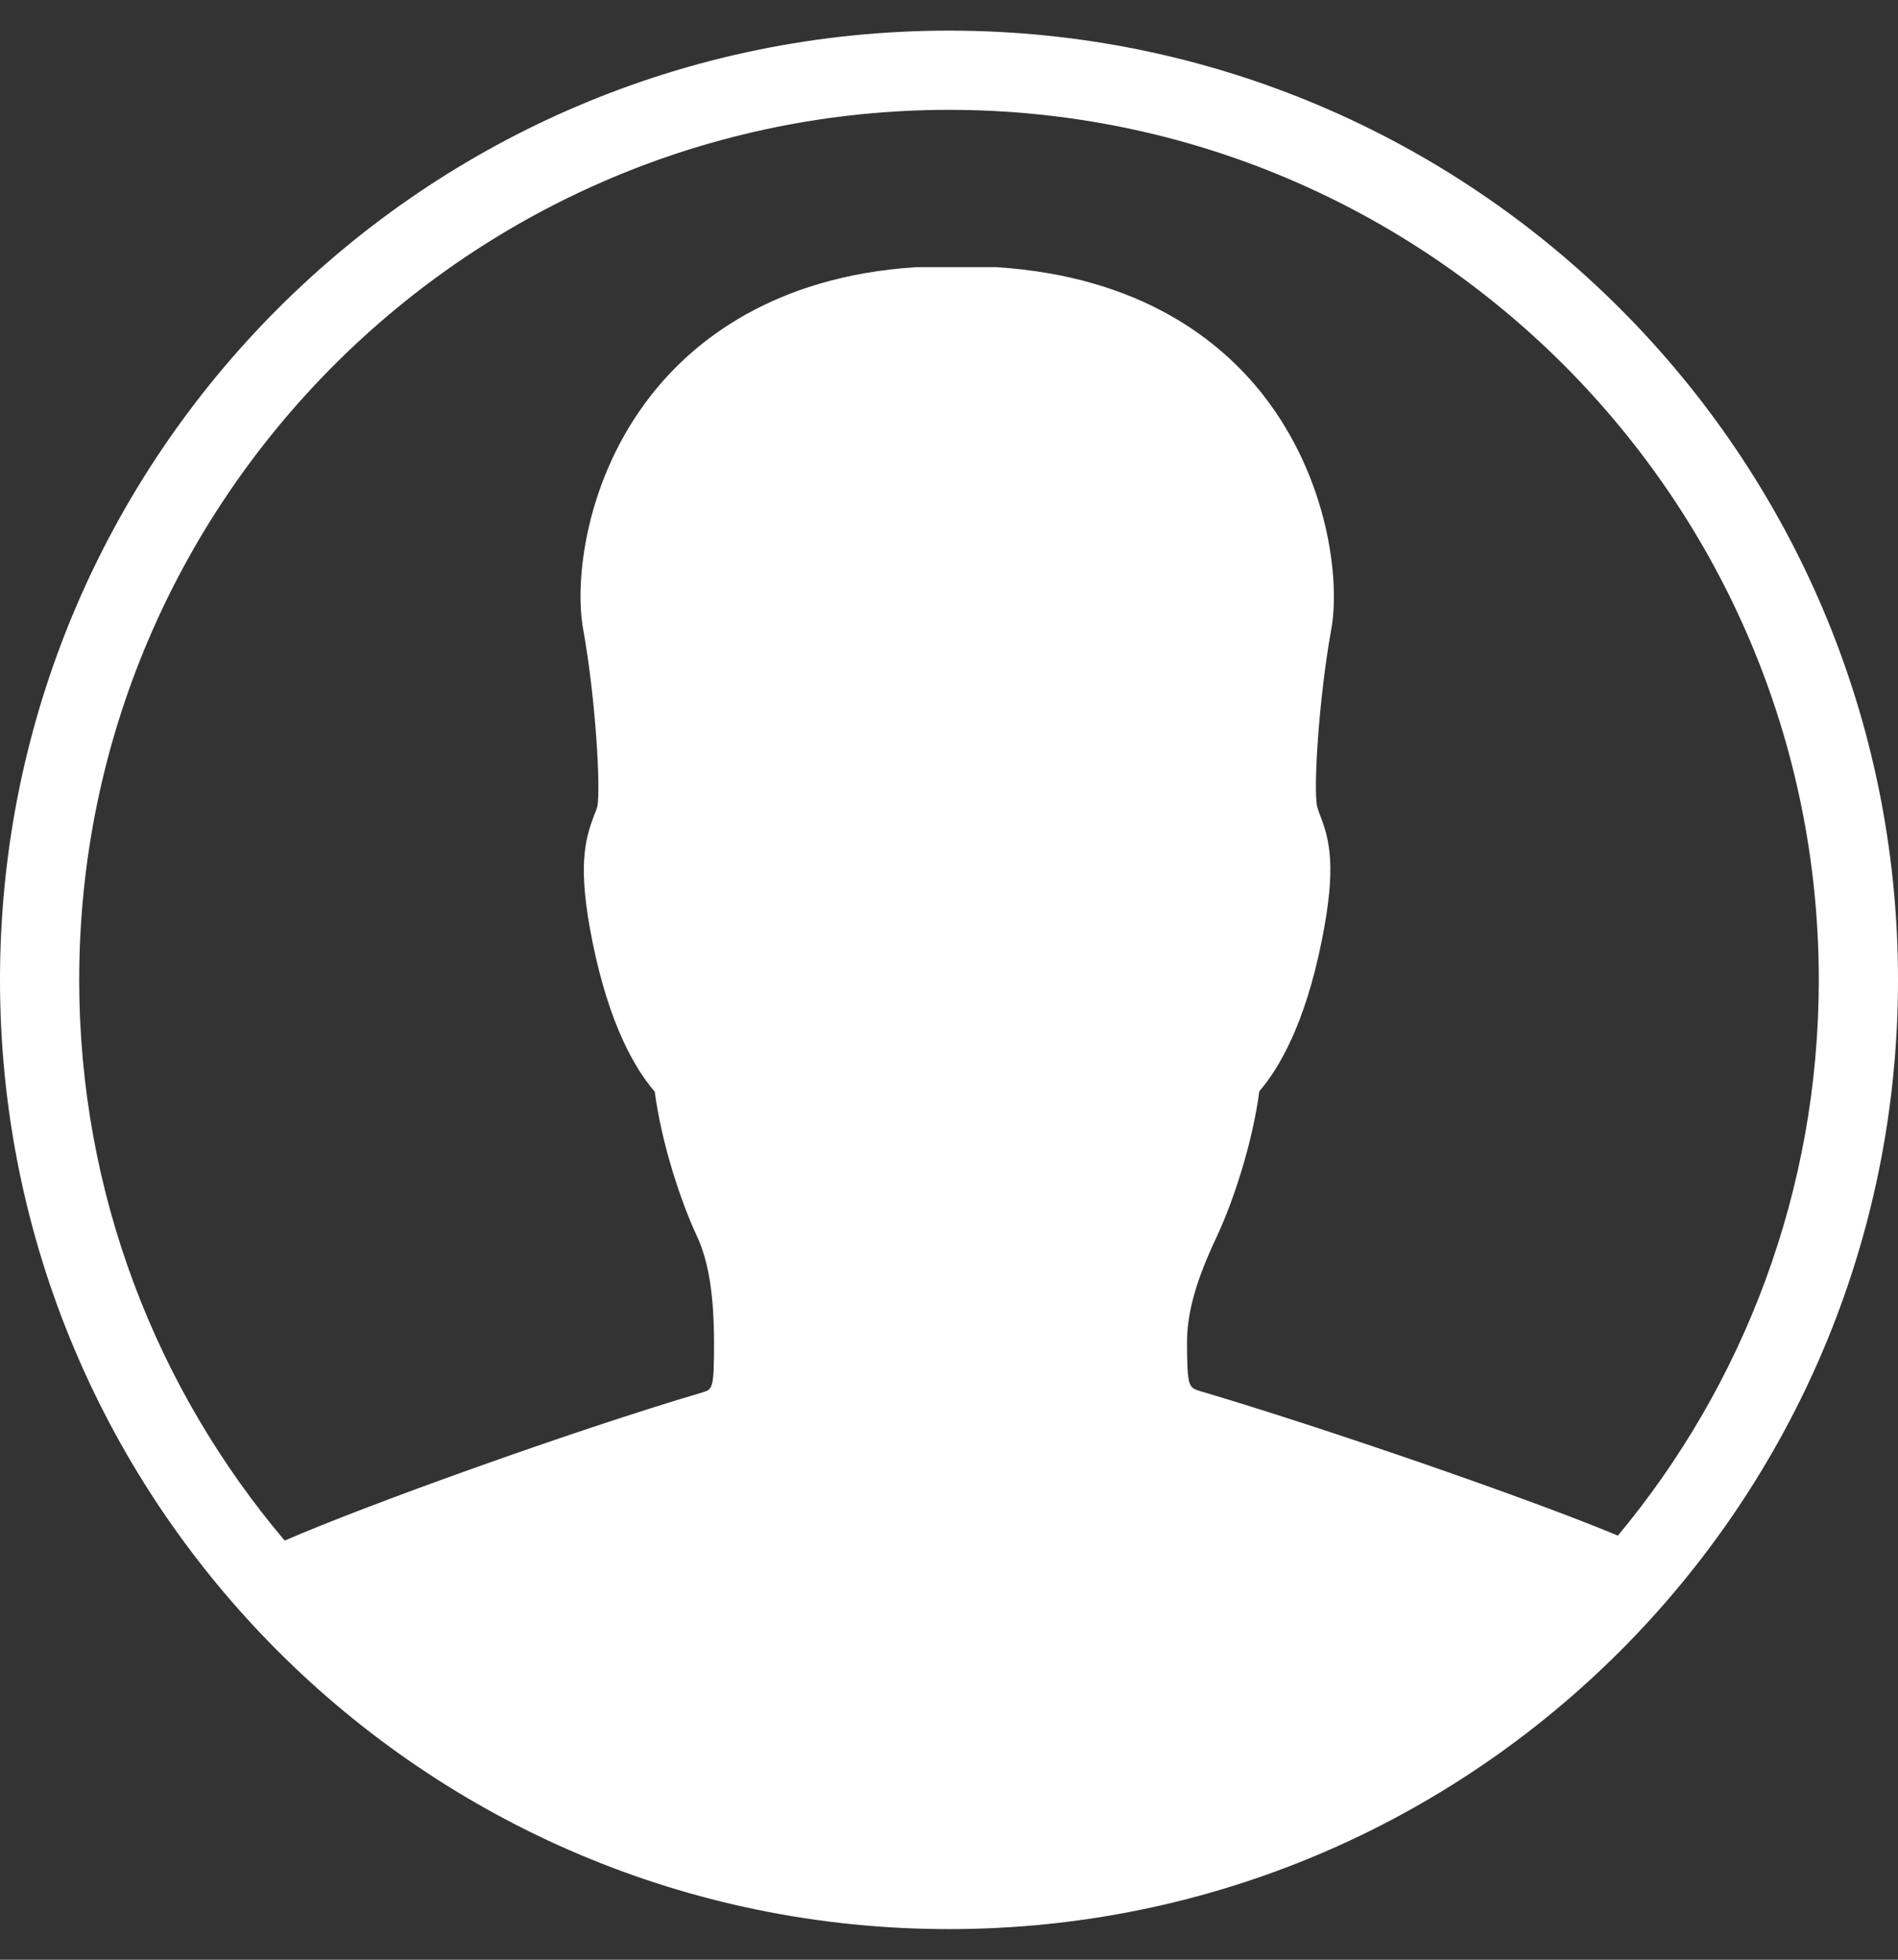
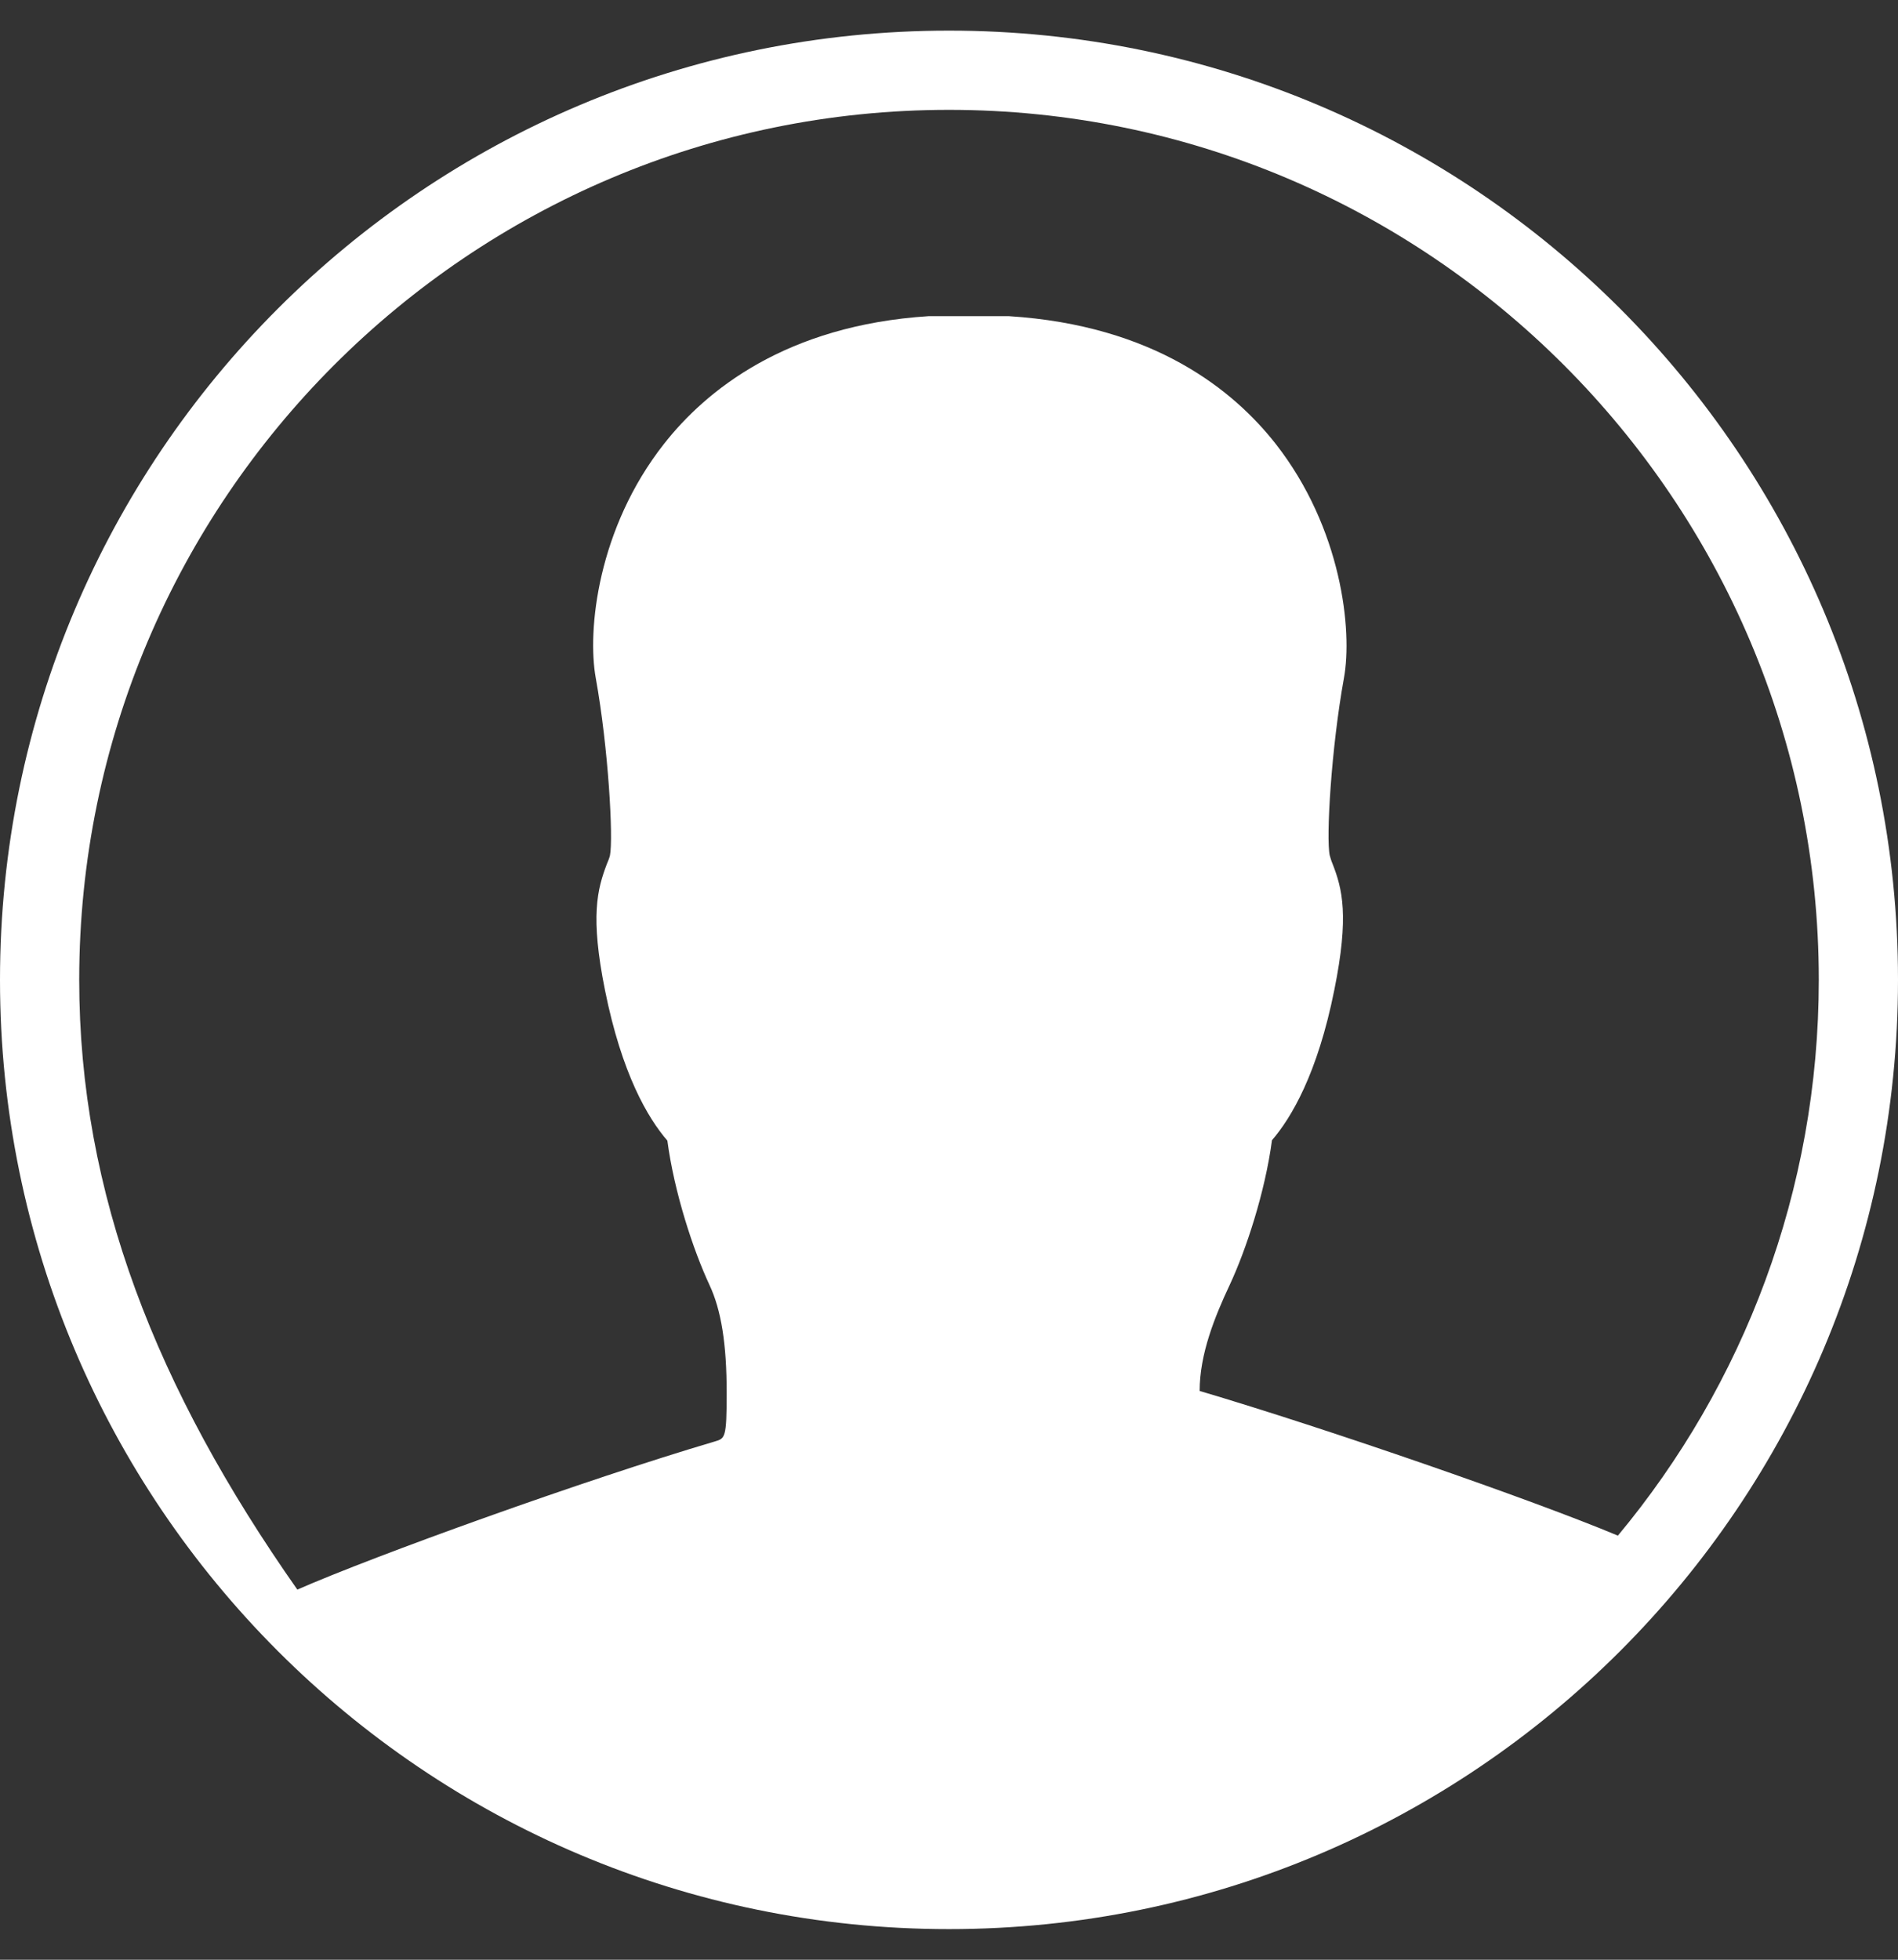
<svg xmlns="http://www.w3.org/2000/svg" version="1.1" id="Layer_1" focusable="false" x="0px" y="0px" viewBox="0 0 496 512" style="enable-background:new 0 0 496 512;" xml:space="preserve">
  <rect x="0" y="0" width="496" height="512" fill="#333333" stroke="none" />
  <style type="text/css">
	.st0{fill:#FFFFFF;}
</style>
-   <path class="st0" d="M248,8C111,8,0,119,0,256c0,137,111,248,248,248c137,0,248-111,248-248C496,119,385,8,248,8z M422.8,401.2  c-22.7-9.5-76.2-28-109.3-37.8c-2.8-0.9-3.3-1-3.3-12.8c0-9.7,4-19.5,7.9-27.8c4.2-9,9.2-24.1,11-37.7c5-5.8,11.9-17.3,16.3-39.3  c3.9-19.3,2.1-26.4-0.5-33c-0.3-0.7-0.5-1.4-0.7-2.1c-1-4.5,0.4-28.1,3.7-46.3c2.3-12.5-0.6-39.2-17.8-61.2  c-10.9-13.9-31.7-31-69.8-33.4l-20.9,0c-37.4,2.4-58.3,19.5-69.2,33.4c-17.3,22-20.1,48.7-17.8,61.2c3.3,18.3,4.6,41.8,3.7,46.3  c-0.2,0.8-0.5,1.5-0.8,2.2c-2.5,6.6-4.4,13.6-0.5,33c4.4,21.9,11.2,33.4,16.3,39.3c1.8,13.6,6.8,28.7,11,37.7  c3.1,6.6,4.5,15.5,4.5,28.2c0,11.8-0.4,11.9-3.1,12.7c-34.2,10.1-88.8,29.8-109.1,38.7C40.9,362.9,20.7,311.8,20.7,256  c0-125.4,102-227.3,227.3-227.3c125.4,0,227.3,102,227.3,227.3C475.3,311.1,455.6,361.8,422.8,401.2z" />
+   <path class="st0" d="M248,8C111,8,0,119,0,256c0,137,111,248,248,248c137,0,248-111,248-248C496,119,385,8,248,8z M422.8,401.2  c-22.7-9.5-76.2-28-109.3-37.8c0-9.7,4-19.5,7.9-27.8c4.2-9,9.2-24.1,11-37.7c5-5.8,11.9-17.3,16.3-39.3  c3.9-19.3,2.1-26.4-0.5-33c-0.3-0.7-0.5-1.4-0.7-2.1c-1-4.5,0.4-28.1,3.7-46.3c2.3-12.5-0.6-39.2-17.8-61.2  c-10.9-13.9-31.7-31-69.8-33.4l-20.9,0c-37.4,2.4-58.3,19.5-69.2,33.4c-17.3,22-20.1,48.7-17.8,61.2c3.3,18.3,4.6,41.8,3.7,46.3  c-0.2,0.8-0.5,1.5-0.8,2.2c-2.5,6.6-4.4,13.6-0.5,33c4.4,21.9,11.2,33.4,16.3,39.3c1.8,13.6,6.8,28.7,11,37.7  c3.1,6.6,4.5,15.5,4.5,28.2c0,11.8-0.4,11.9-3.1,12.7c-34.2,10.1-88.8,29.8-109.1,38.7C40.9,362.9,20.7,311.8,20.7,256  c0-125.4,102-227.3,227.3-227.3c125.4,0,227.3,102,227.3,227.3C475.3,311.1,455.6,361.8,422.8,401.2z" />
</svg>